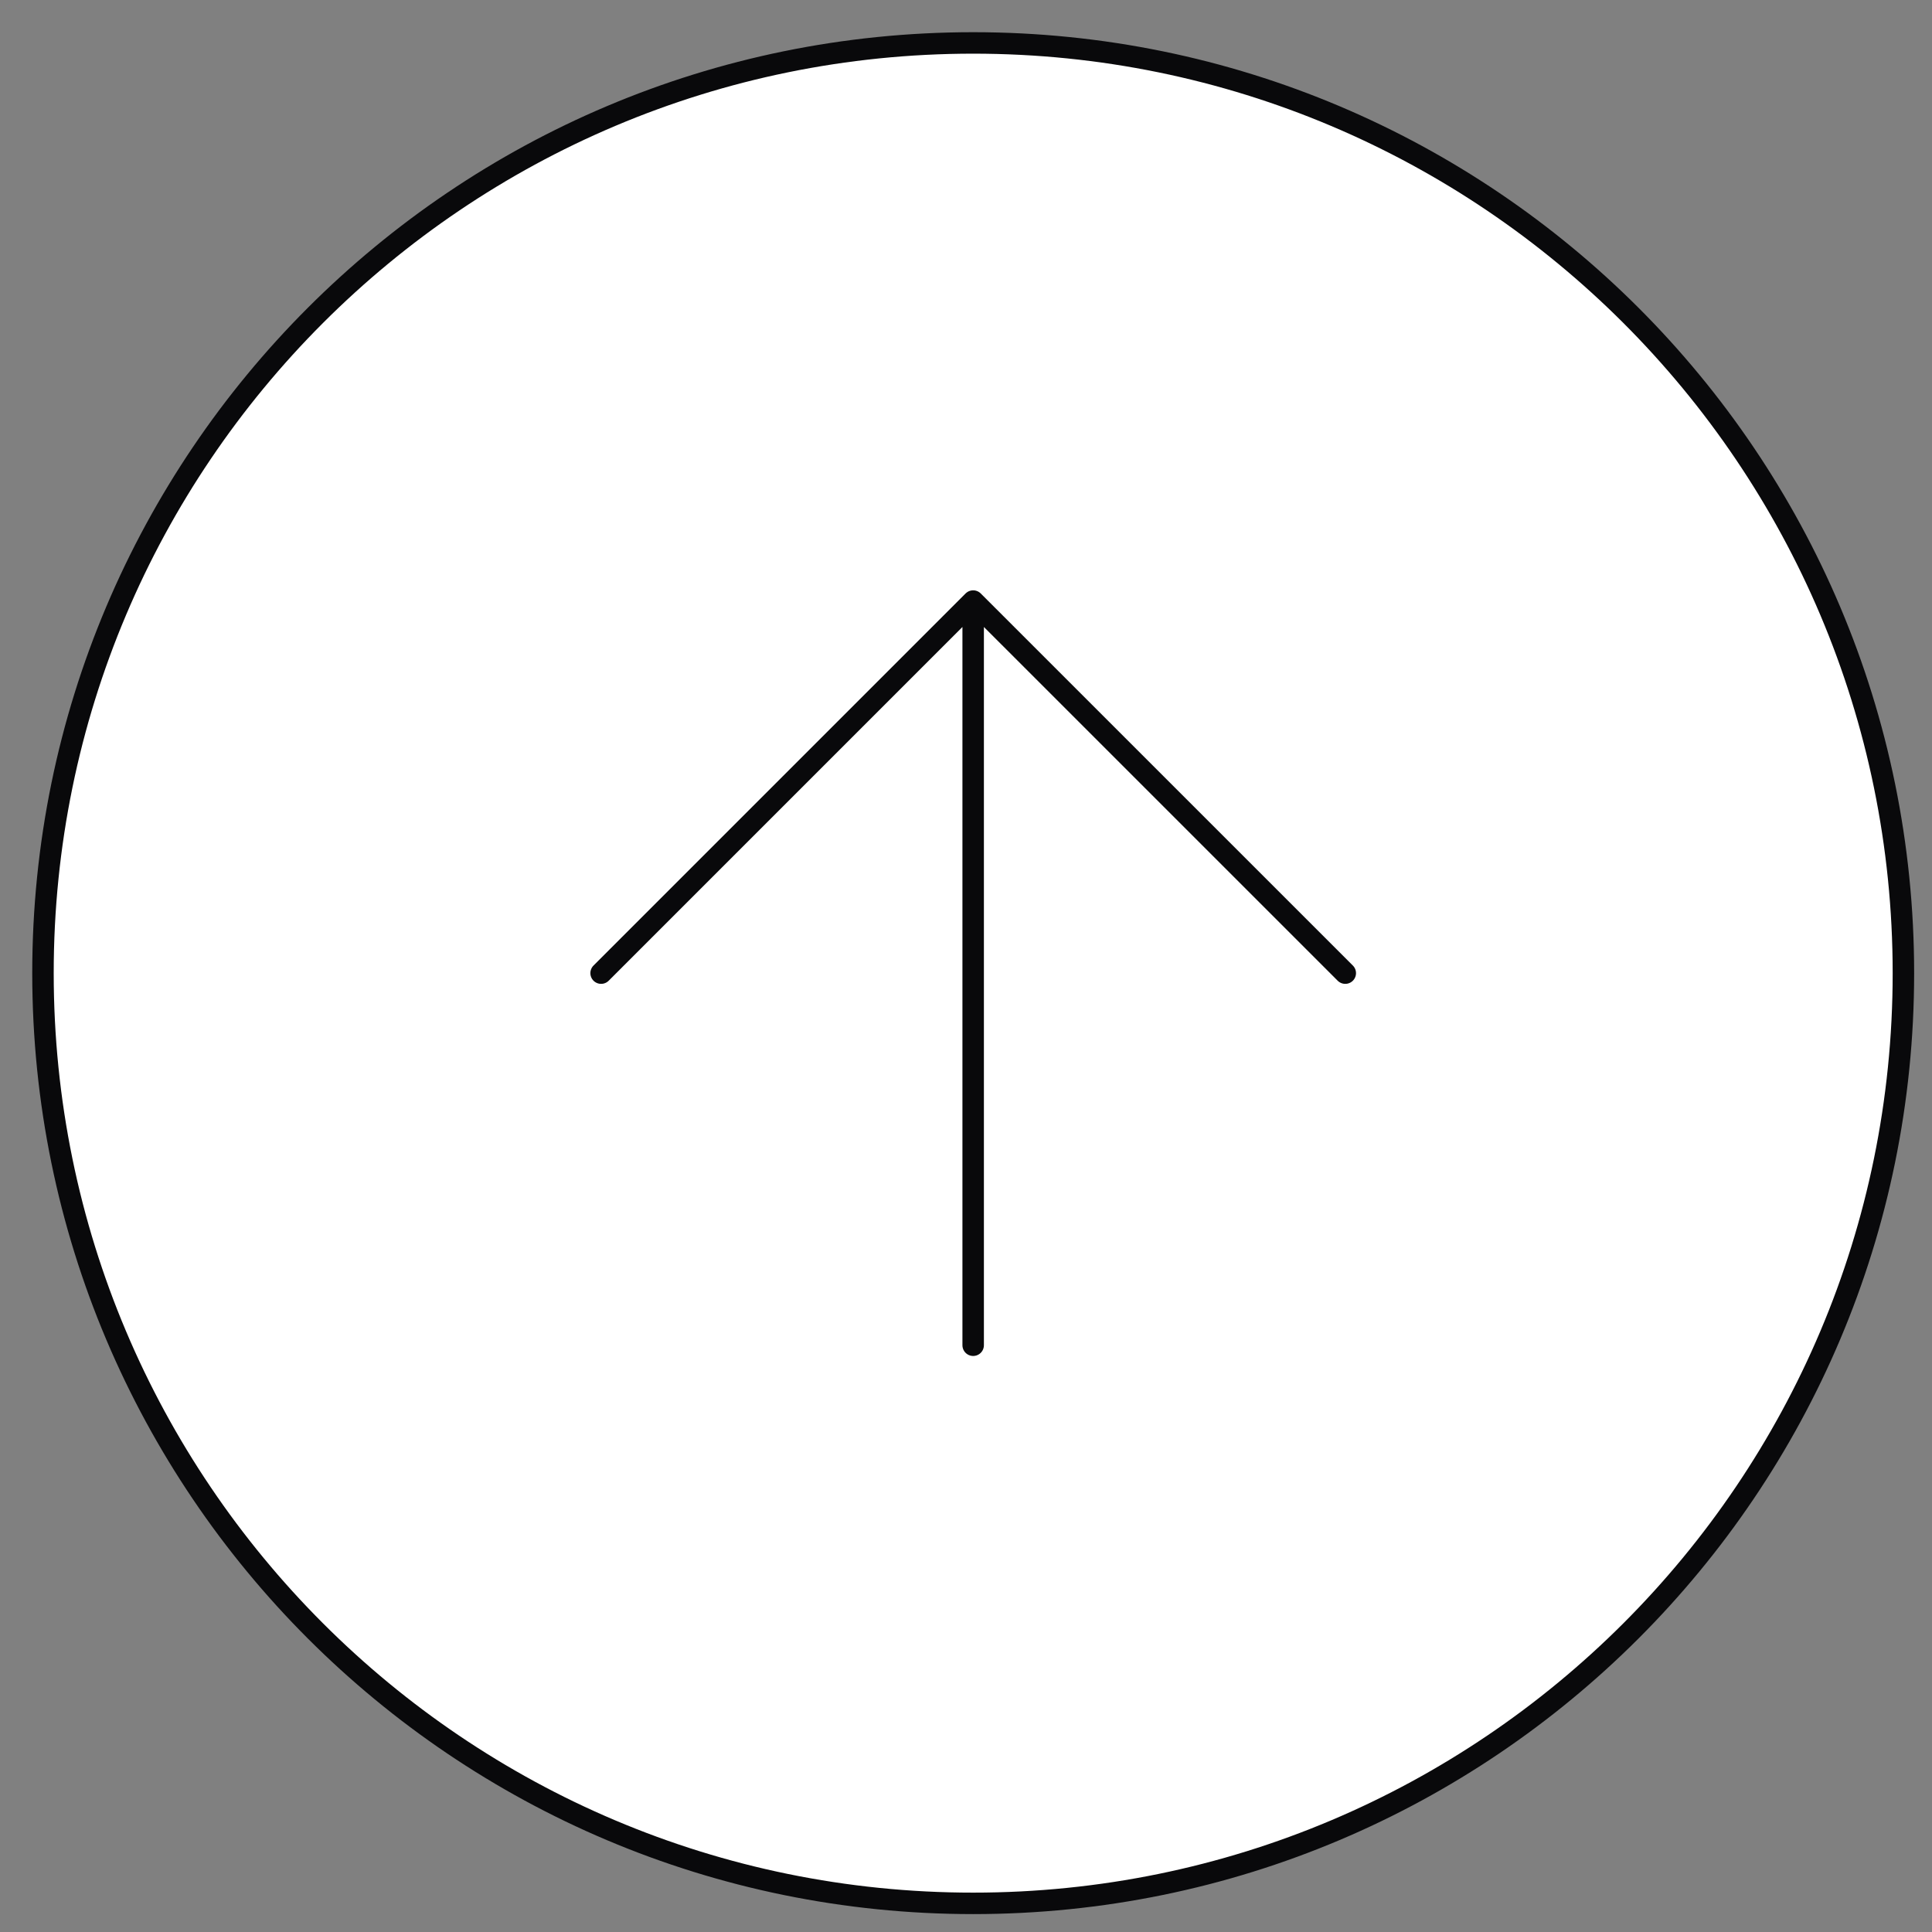
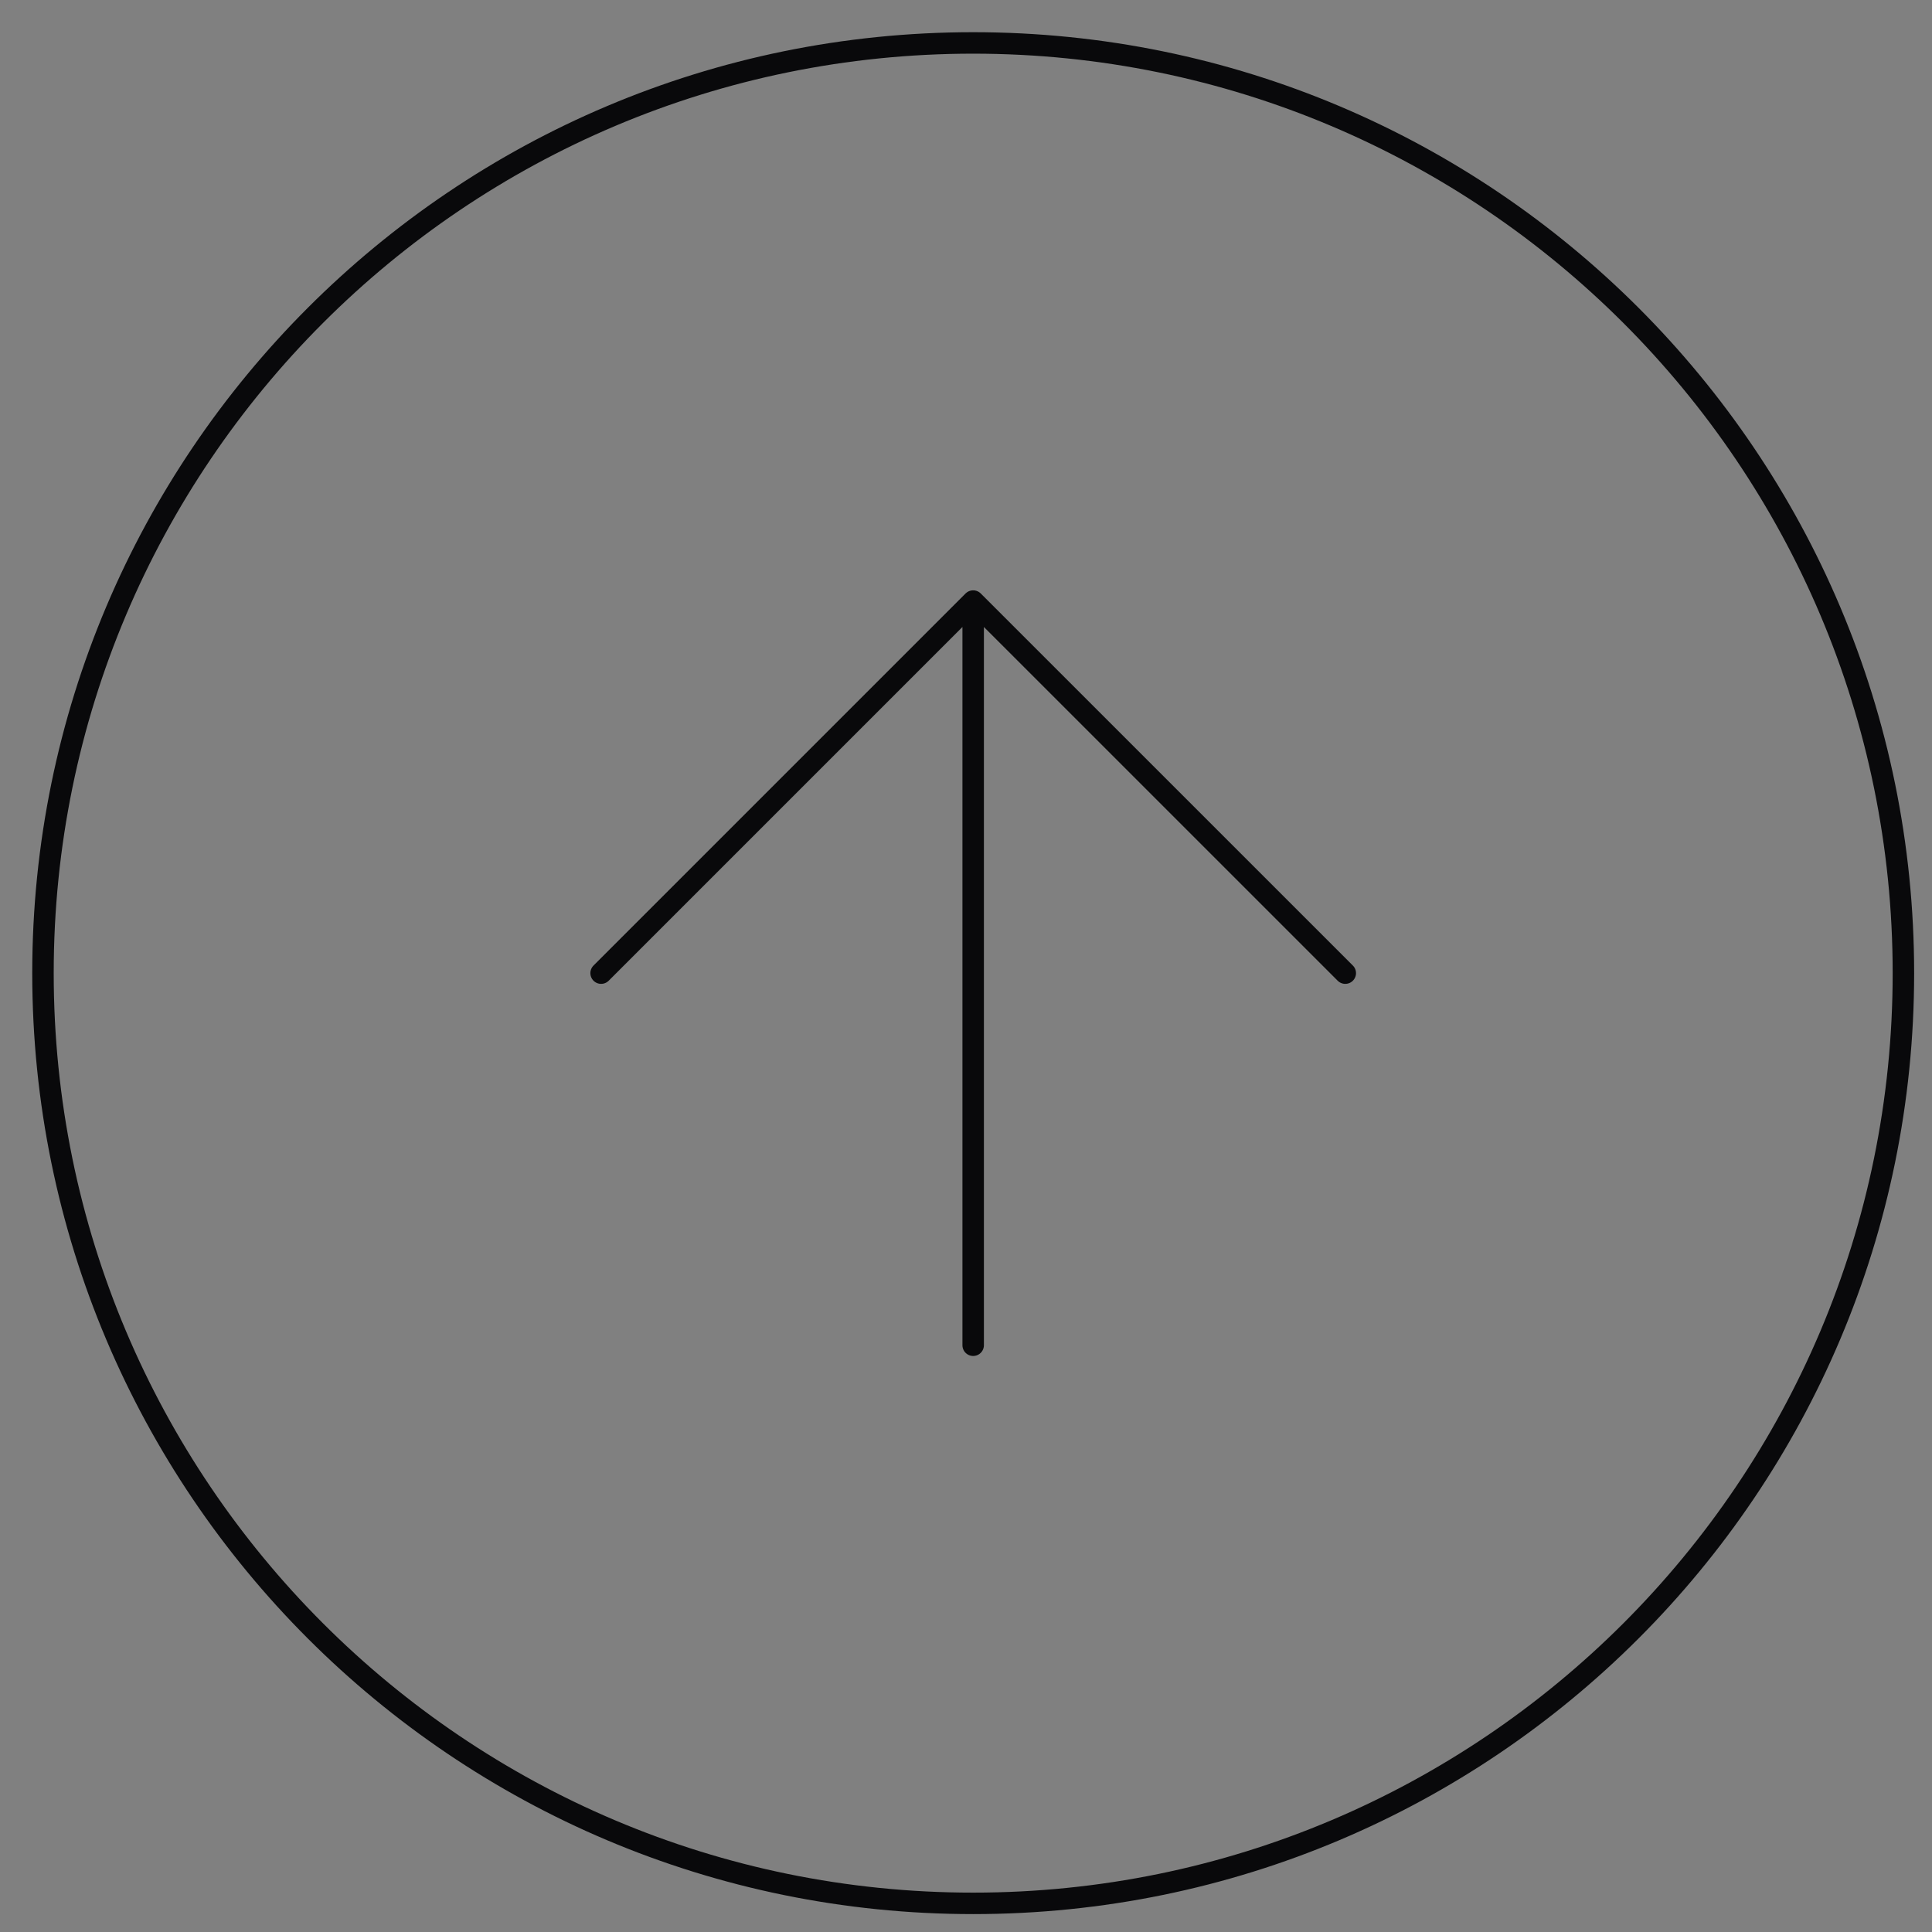
<svg xmlns="http://www.w3.org/2000/svg" width="45" height="45" viewBox="0 0 45 45" fill="none">
  <rect x="0" y="0" width="45" height="45" fill="#808080" stroke="none" />
-   <path d="M22.667 1C10.701 1 1.001 10.7 1.001 22.666C1.001 34.633 10.701 44.333 22.667 44.333C34.633 44.333 44.334 34.633 44.334 22.666C44.334 10.7 34.633 1 22.667 1Z" fill="white" />
-   <path d="M22.667 31.333V14V31.333Z" fill="white" />
-   <path d="M31.334 22.666L22.667 14L14.001 22.666" fill="white" />
+   <path d="M31.334 22.666L22.667 14" fill="white" />
  <path d="M22.667 31.333V14M22.667 14L31.334 22.666M22.667 14L14.001 22.666M1.001 22.666C1.001 10.7 10.701 1 22.667 1C34.633 1 44.334 10.7 44.334 22.666C44.334 34.633 34.633 44.333 22.667 44.333C10.701 44.333 1.001 34.633 1.001 22.666Z" stroke="#09090B" stroke-width="0.5" stroke-linecap="round" stroke-linejoin="round" />
</svg>